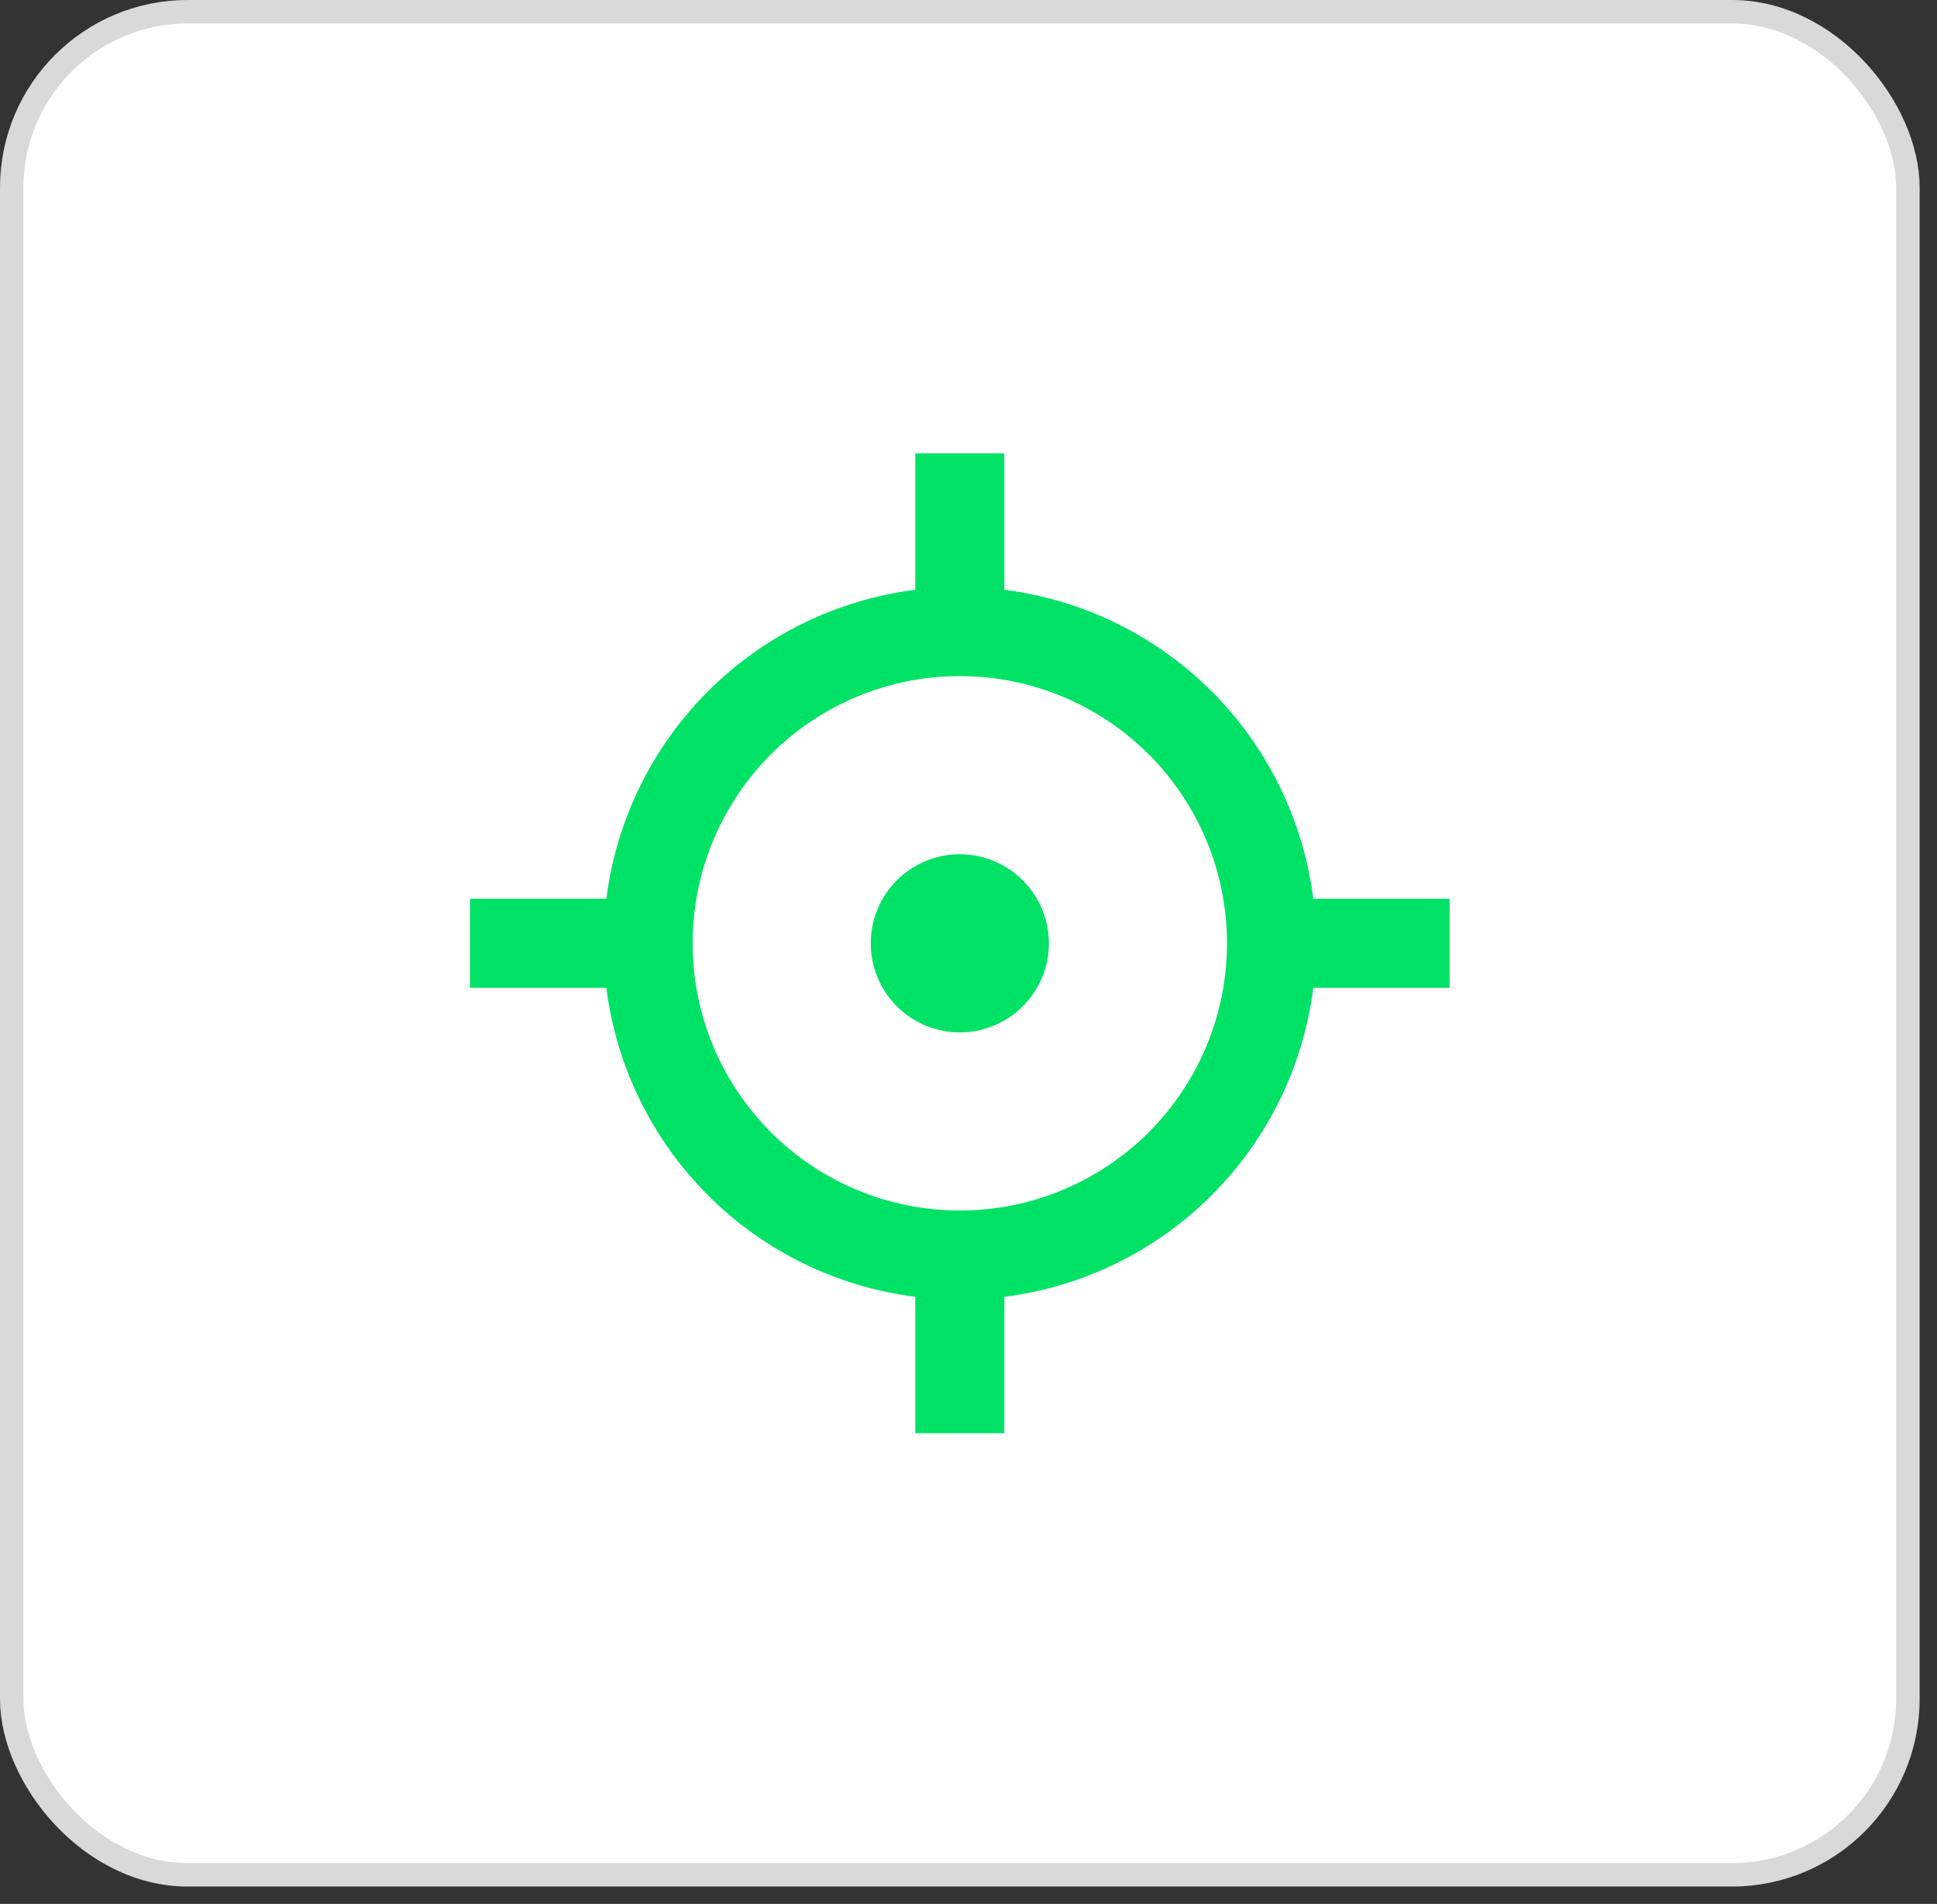
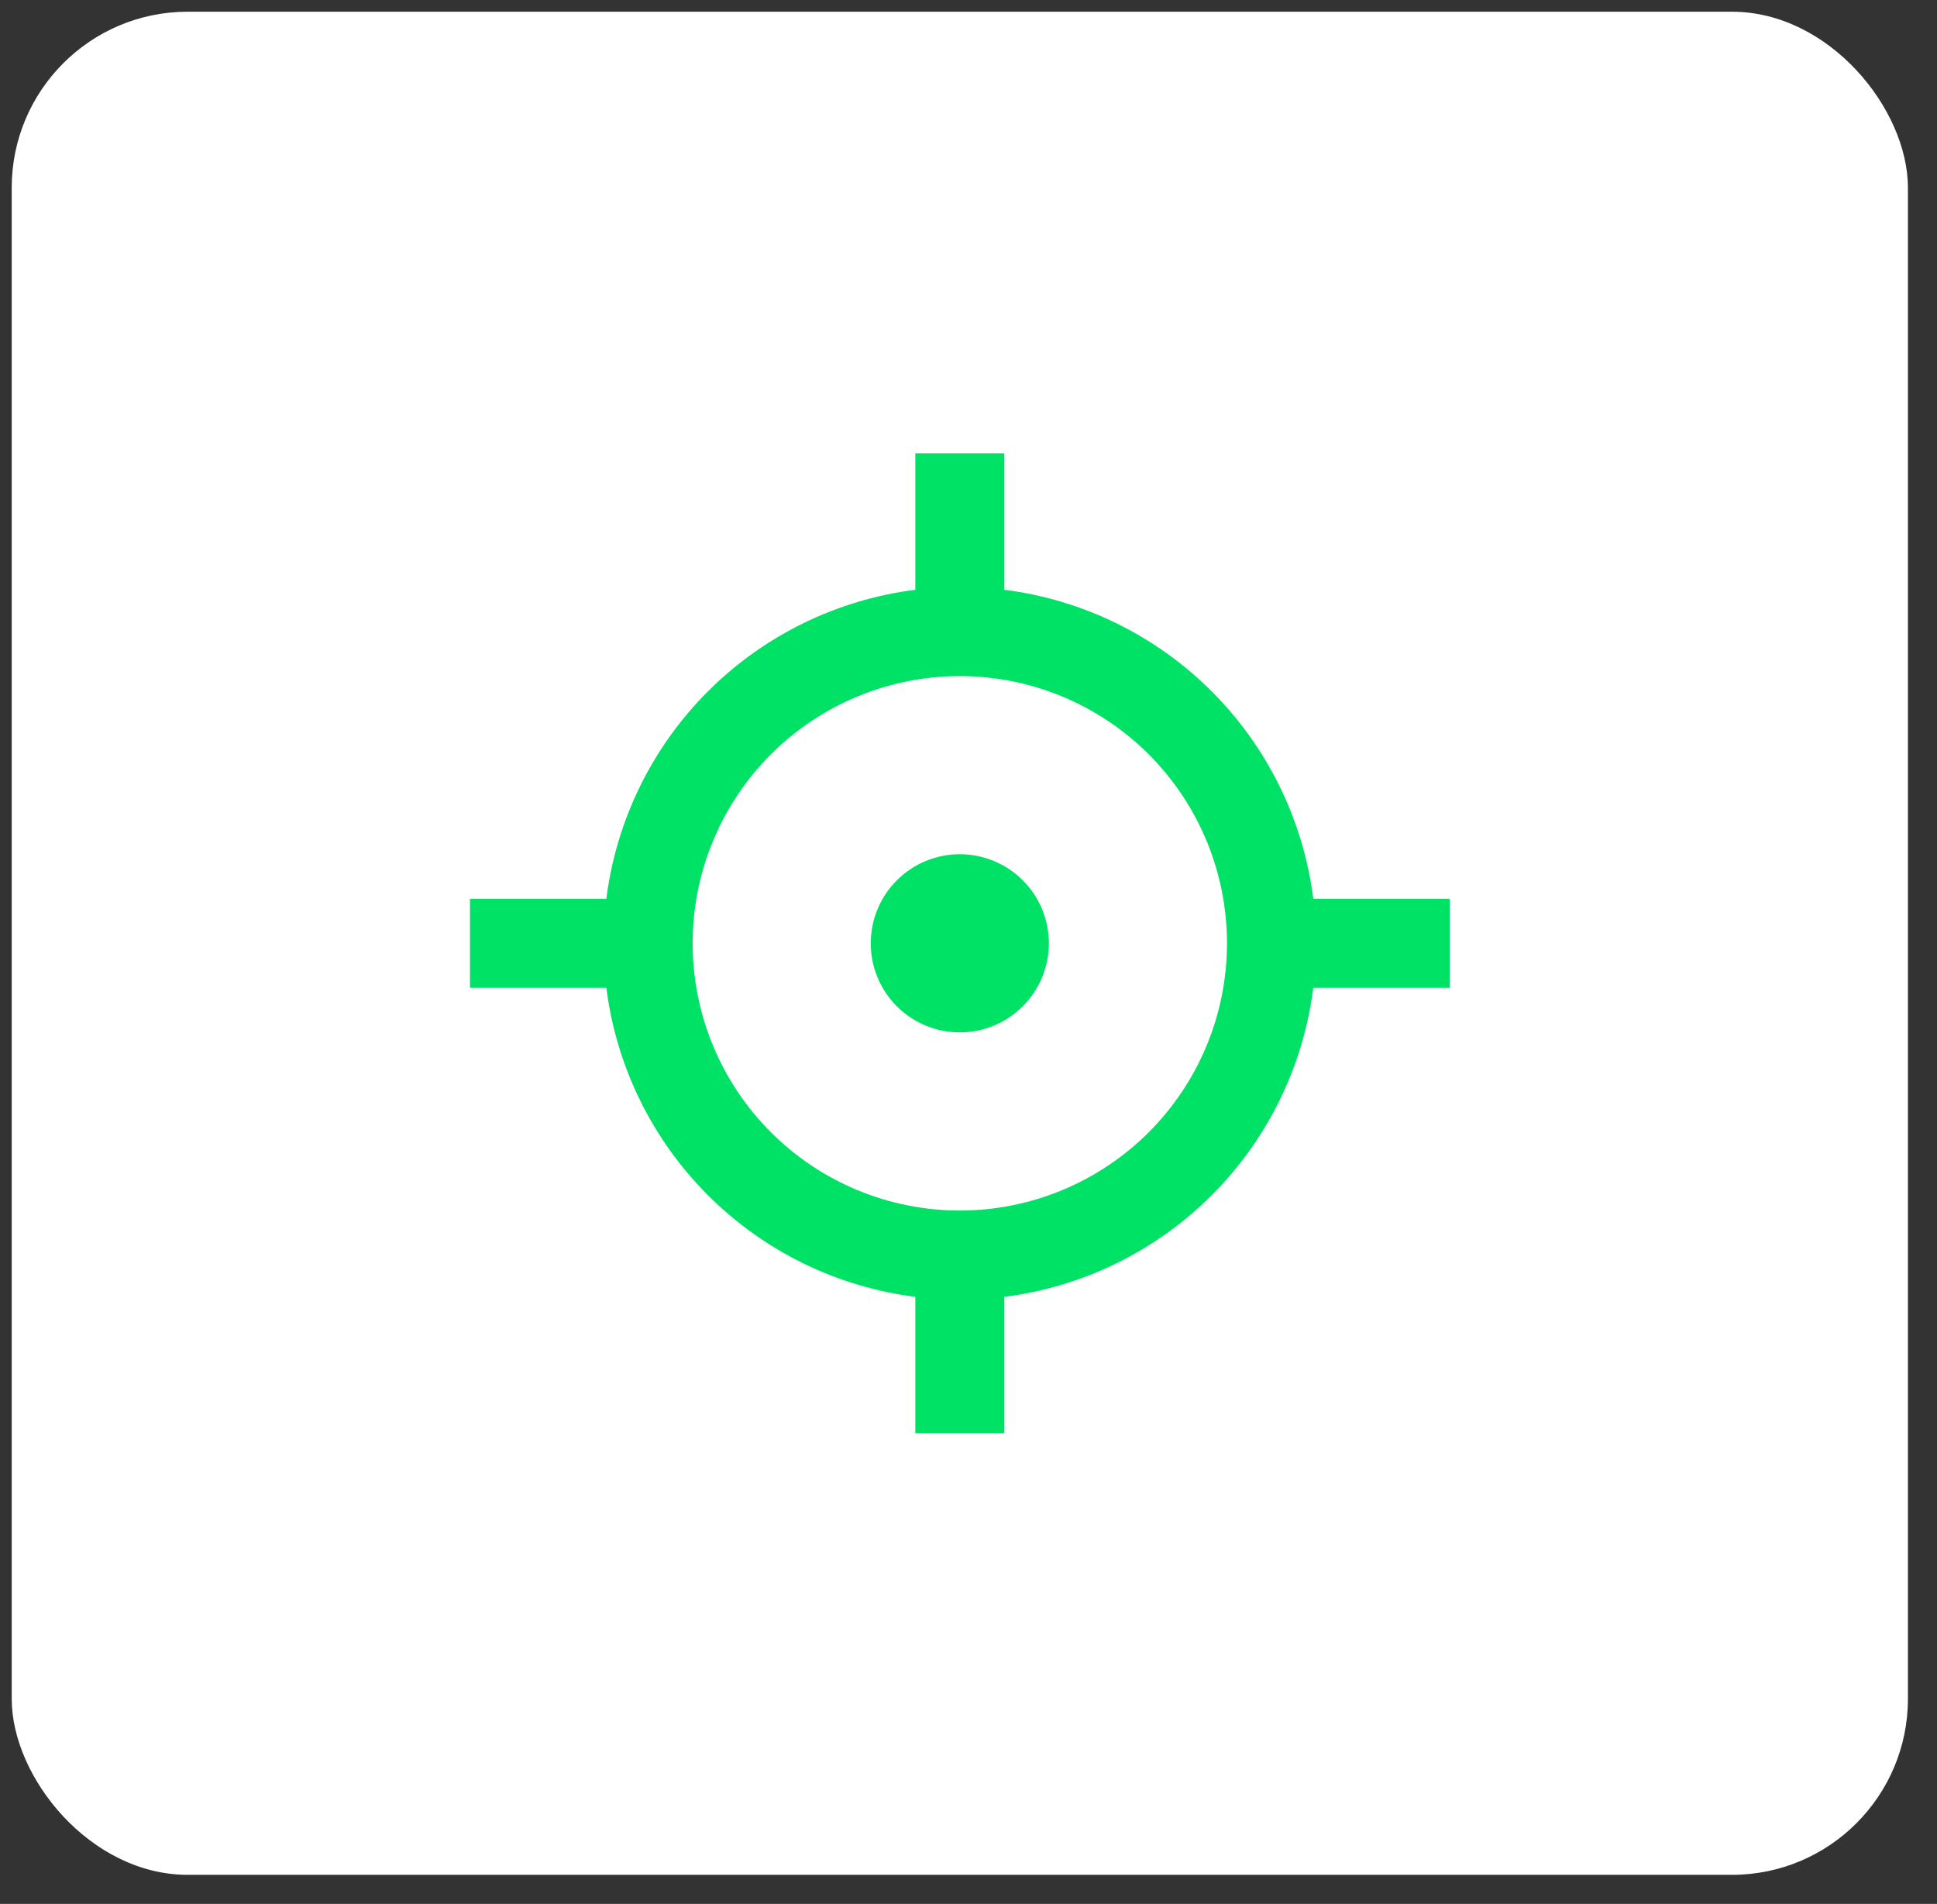
<svg xmlns="http://www.w3.org/2000/svg" width="58" height="57" viewBox="0 0 58 57" fill="none">
  <rect x="0" y="0" width="58" height="57" fill="#333333" stroke="none" />
  <rect x="0.351" y="0.351" width="56.778" height="55.778" rx="5.268" fill="white" />
-   <rect x="0.351" y="0.351" width="56.778" height="55.778" rx="5.268" stroke="#D9D9D9" stroke-width="0.702" />
  <path d="M30.073 13.574V17.657C32.423 17.954 34.608 19.024 36.282 20.698C37.957 22.373 39.027 24.558 39.324 26.908H43.407V29.574H39.324C39.027 31.924 37.957 34.108 36.282 35.783C34.608 37.458 32.423 38.528 30.073 38.825V42.908H27.407V38.825C25.057 38.528 22.872 37.458 21.198 35.783C19.523 34.108 18.453 31.924 18.156 29.574H14.073V26.908H18.156C18.453 24.558 19.523 22.373 21.198 20.698C22.872 19.024 25.057 17.954 27.407 17.657V13.574H30.073ZM28.74 20.241C26.618 20.241 24.583 21.084 23.083 22.584C21.583 24.084 20.74 26.119 20.74 28.241C20.74 30.363 21.583 32.397 23.083 33.898C24.583 35.398 26.618 36.241 28.74 36.241C30.862 36.241 32.897 35.398 34.397 33.898C35.897 32.397 36.74 30.363 36.74 28.241C36.74 26.119 35.897 24.084 34.397 22.584C32.897 21.084 30.862 20.241 28.74 20.241ZM26.073 28.241C26.073 27.534 26.354 26.855 26.854 26.355C27.354 25.855 28.033 25.574 28.74 25.574C29.447 25.574 30.125 25.855 30.625 26.355C31.126 26.855 31.407 27.534 31.407 28.241C31.407 28.948 31.126 29.626 30.625 30.127C30.125 30.627 29.447 30.908 28.74 30.908C28.033 30.908 27.354 30.627 26.854 30.127C26.354 29.626 26.073 28.948 26.073 28.241Z" fill="#00E266" />
</svg>